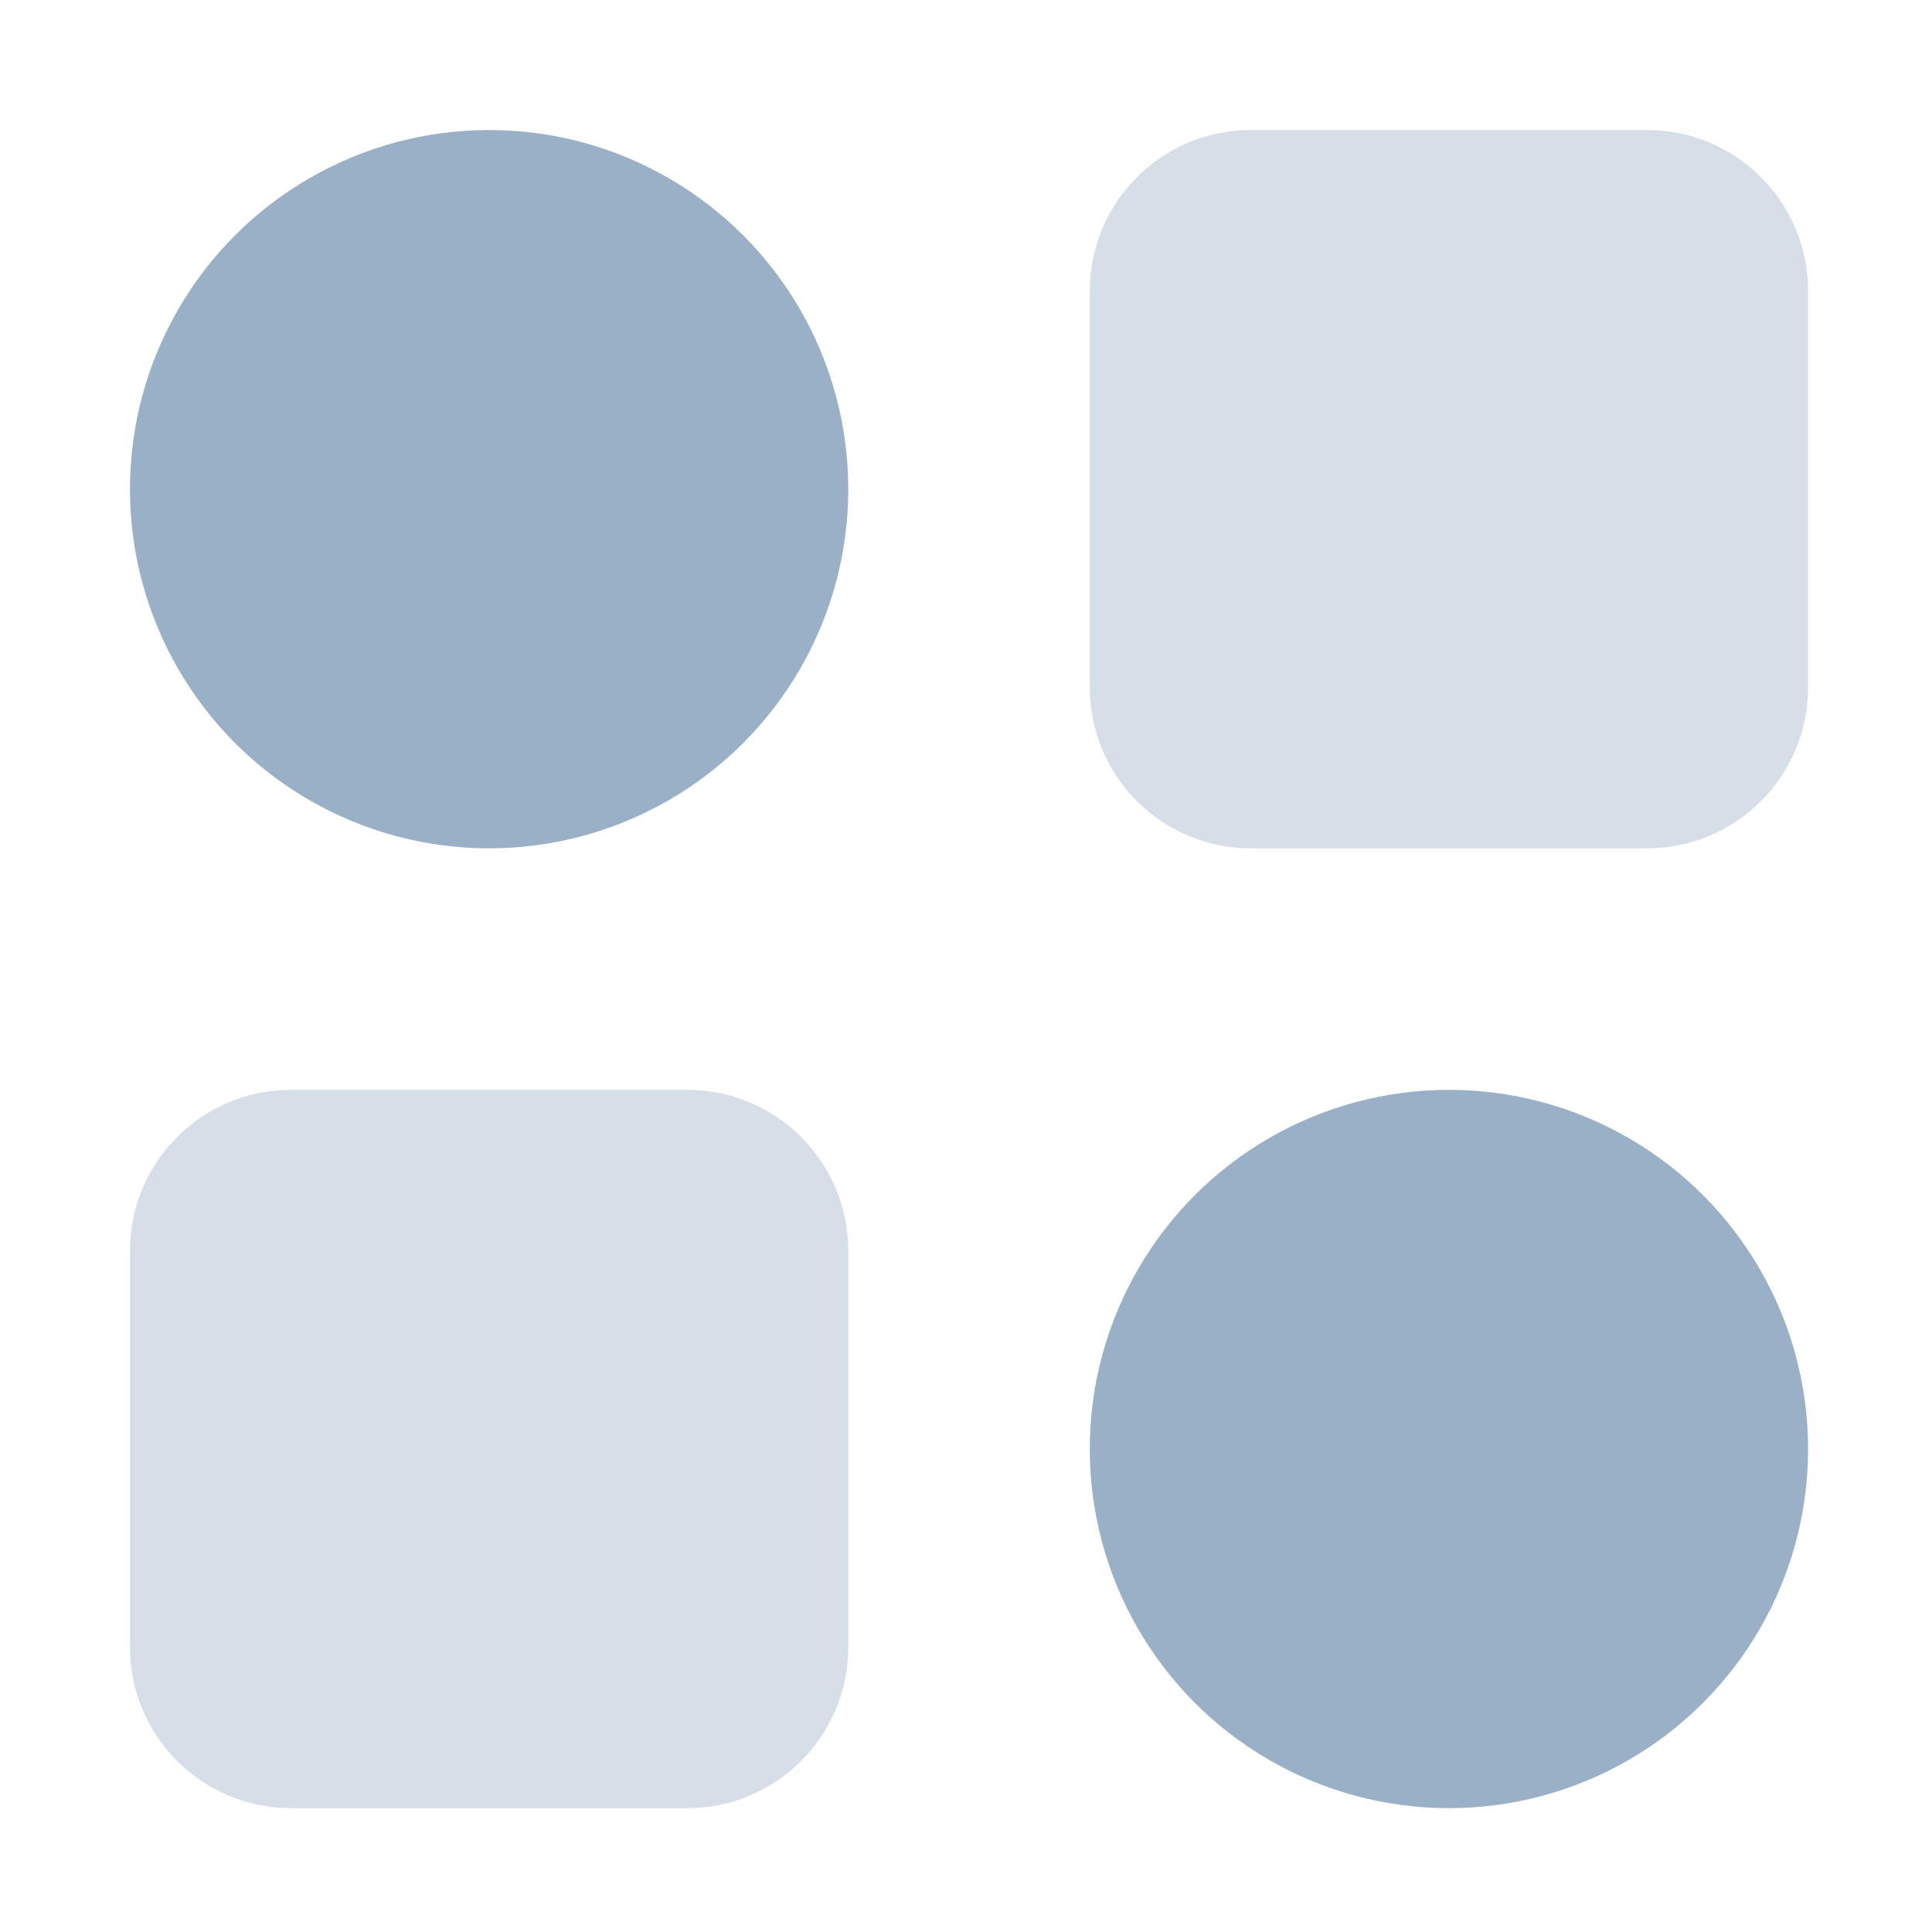
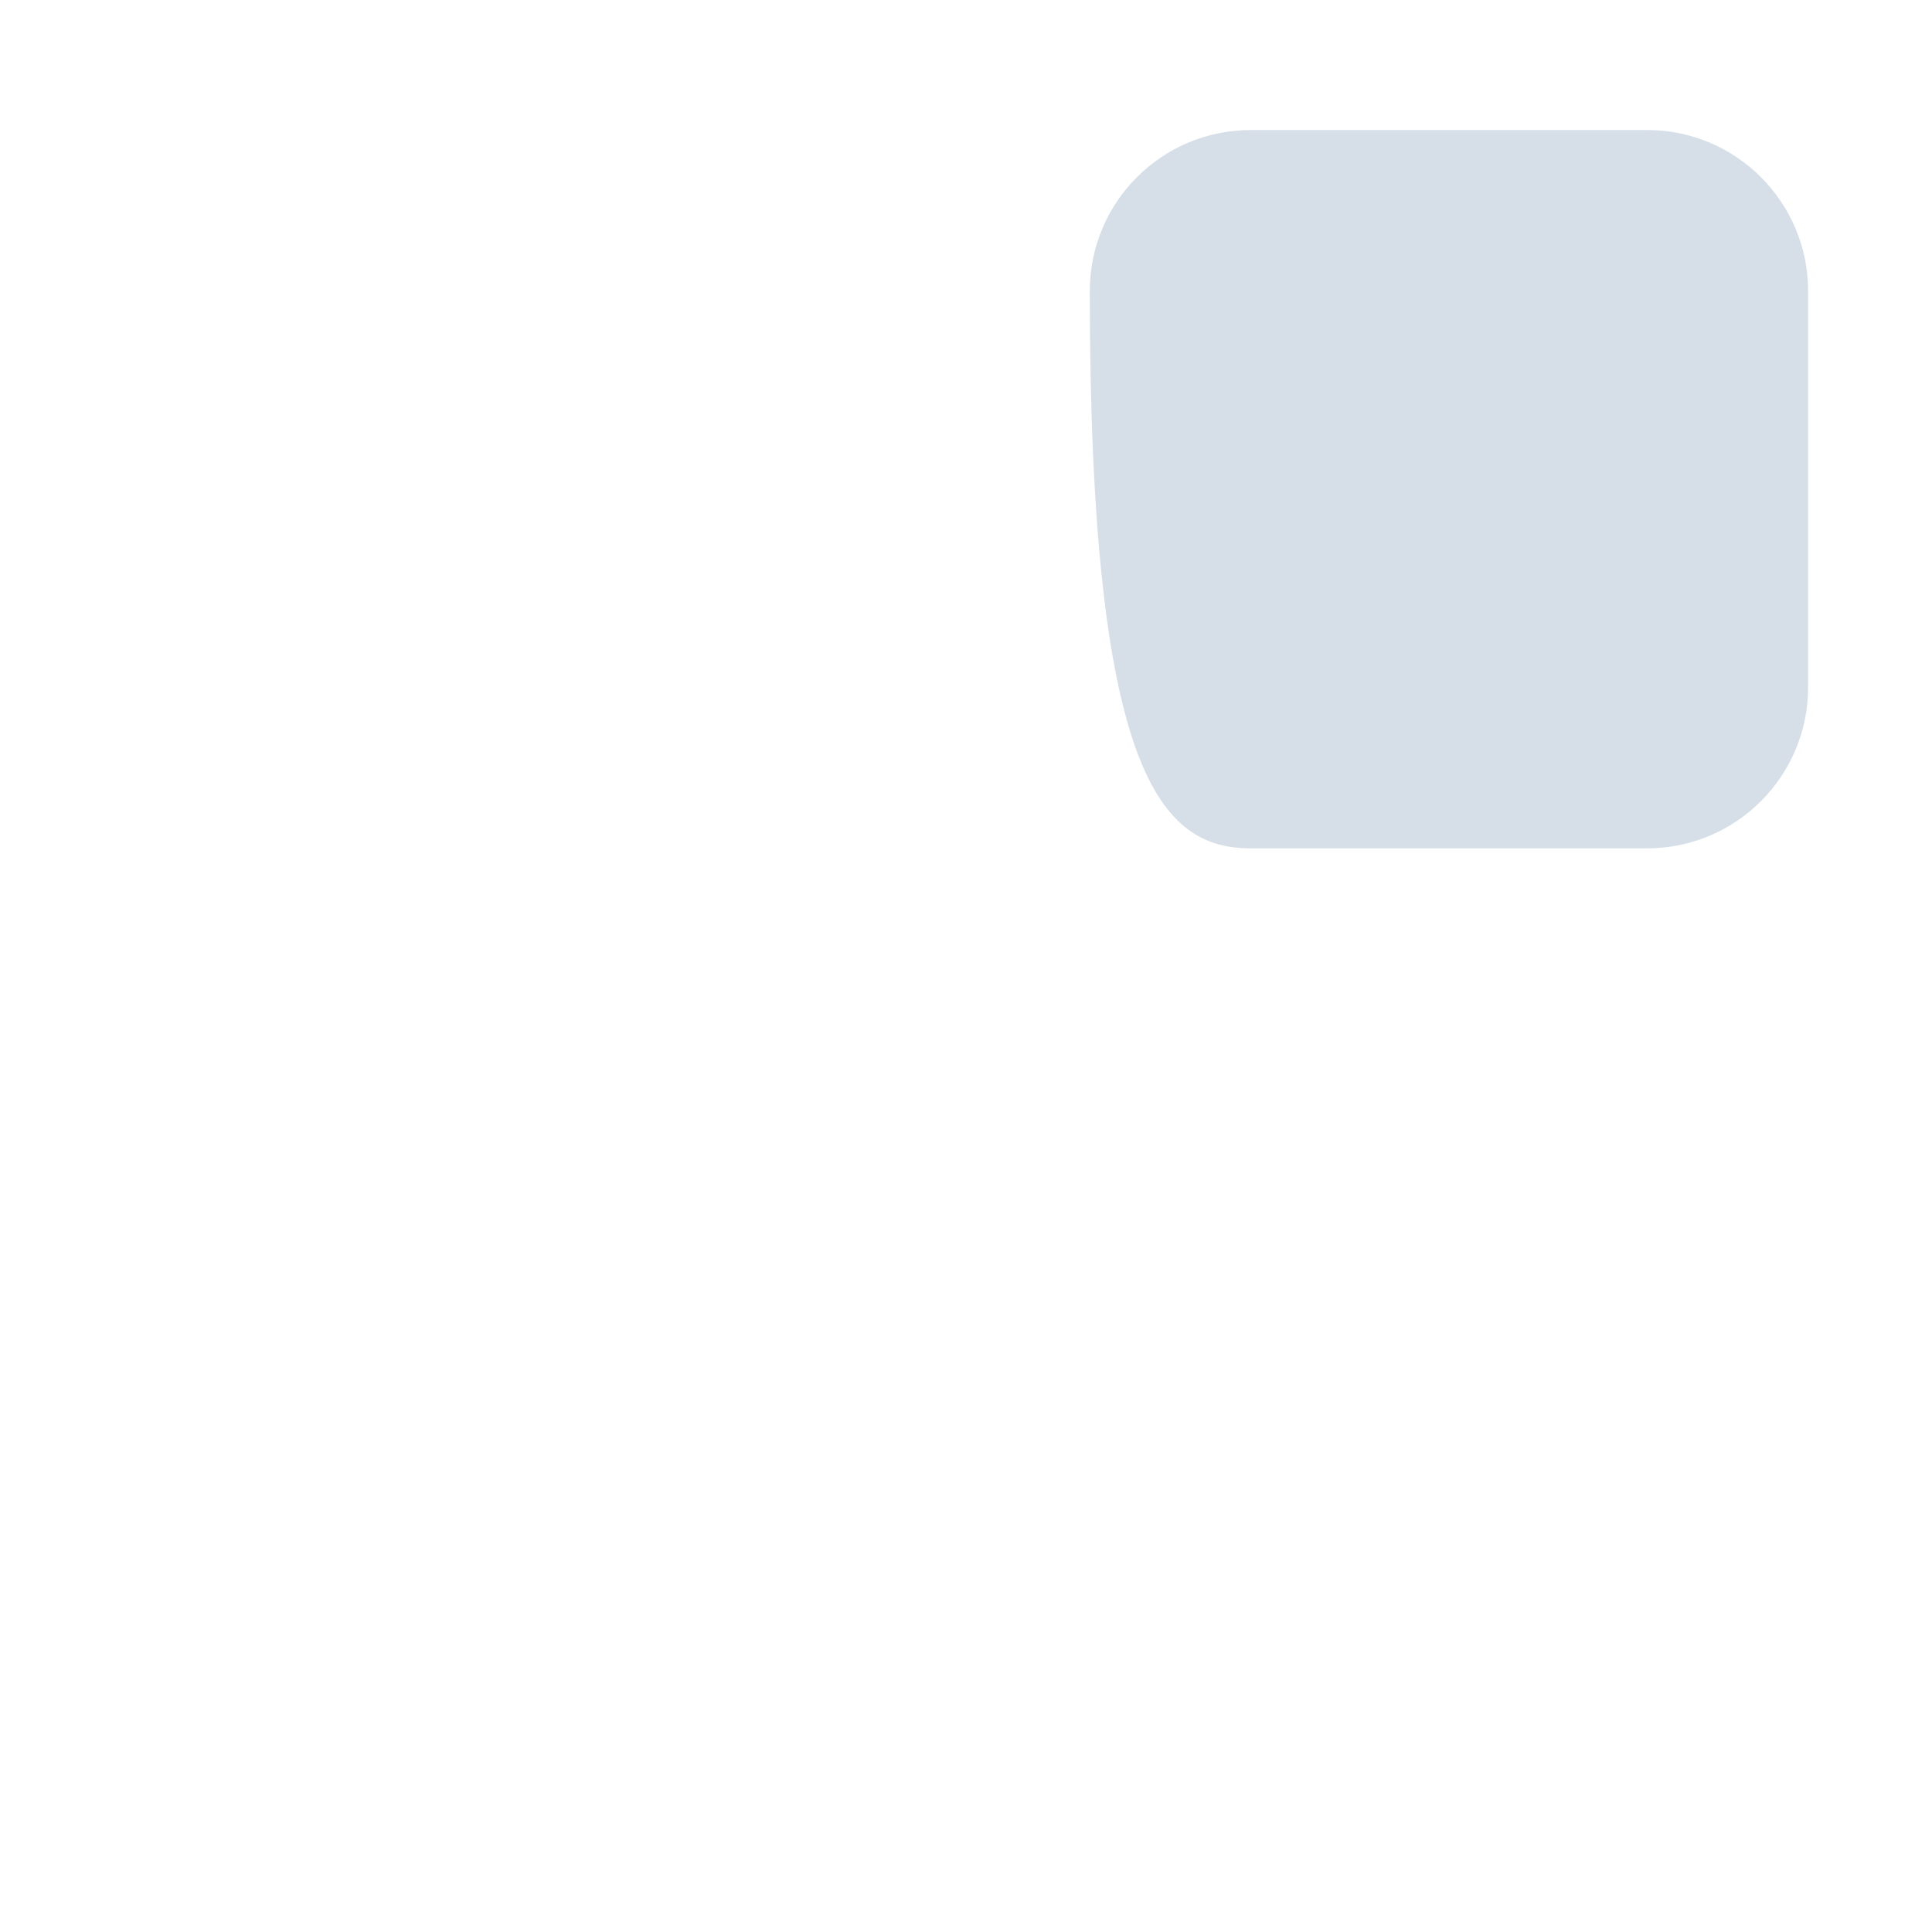
<svg xmlns="http://www.w3.org/2000/svg" width="30" height="30" viewBox="0 0 30 30" fill="none">
-   <path opacity="0.4" d="M28.076 4.519C28.076 3.138 26.957 2.019 25.576 2.019H19.422C18.041 2.019 16.922 3.138 16.922 4.519V10.673C16.922 12.053 18.041 13.173 19.422 13.173H25.576C26.957 13.173 28.076 12.053 28.076 10.673V4.519Z" fill="#99B0C6" />
-   <path opacity="0.4" d="M13.172 19.423C13.172 18.042 12.053 16.923 10.672 16.923H4.518C3.137 16.923 2.018 18.042 2.018 19.423V25.577C2.018 26.957 3.137 28.077 4.518 28.077H10.672C12.053 28.077 13.172 26.957 13.172 25.577V19.423Z" fill="#99B0C6" />
-   <circle cx="5.577" cy="5.577" r="5.577" transform="matrix(-1 0 0 1 13.172 2.019)" fill="#99B0C6" />
-   <circle cx="5.577" cy="5.577" r="5.577" transform="matrix(-1 0 0 1 28.076 16.923)" fill="#99B0C6" />
+   <path opacity="0.4" d="M28.076 4.519C28.076 3.138 26.957 2.019 25.576 2.019H19.422C18.041 2.019 16.922 3.138 16.922 4.519C16.922 12.053 18.041 13.173 19.422 13.173H25.576C26.957 13.173 28.076 12.053 28.076 10.673V4.519Z" fill="#99B0C6" />
</svg>